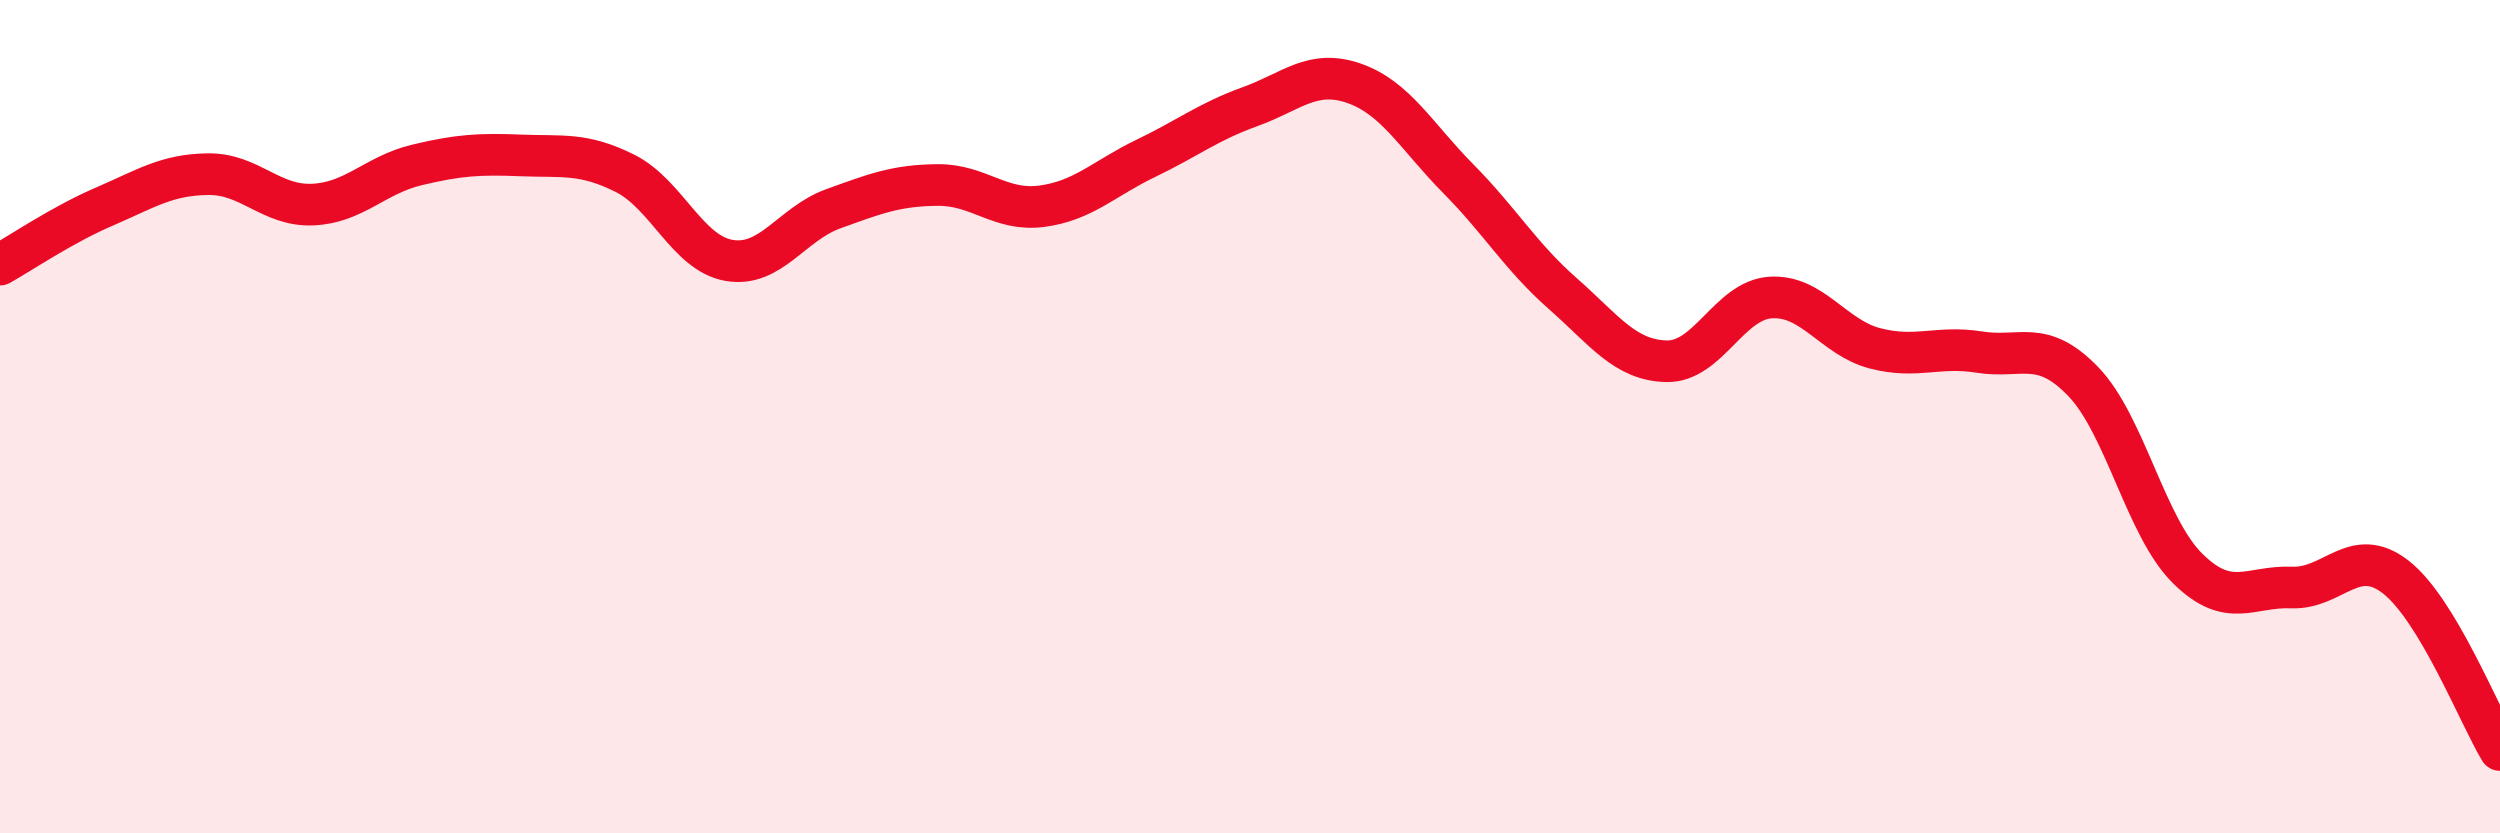
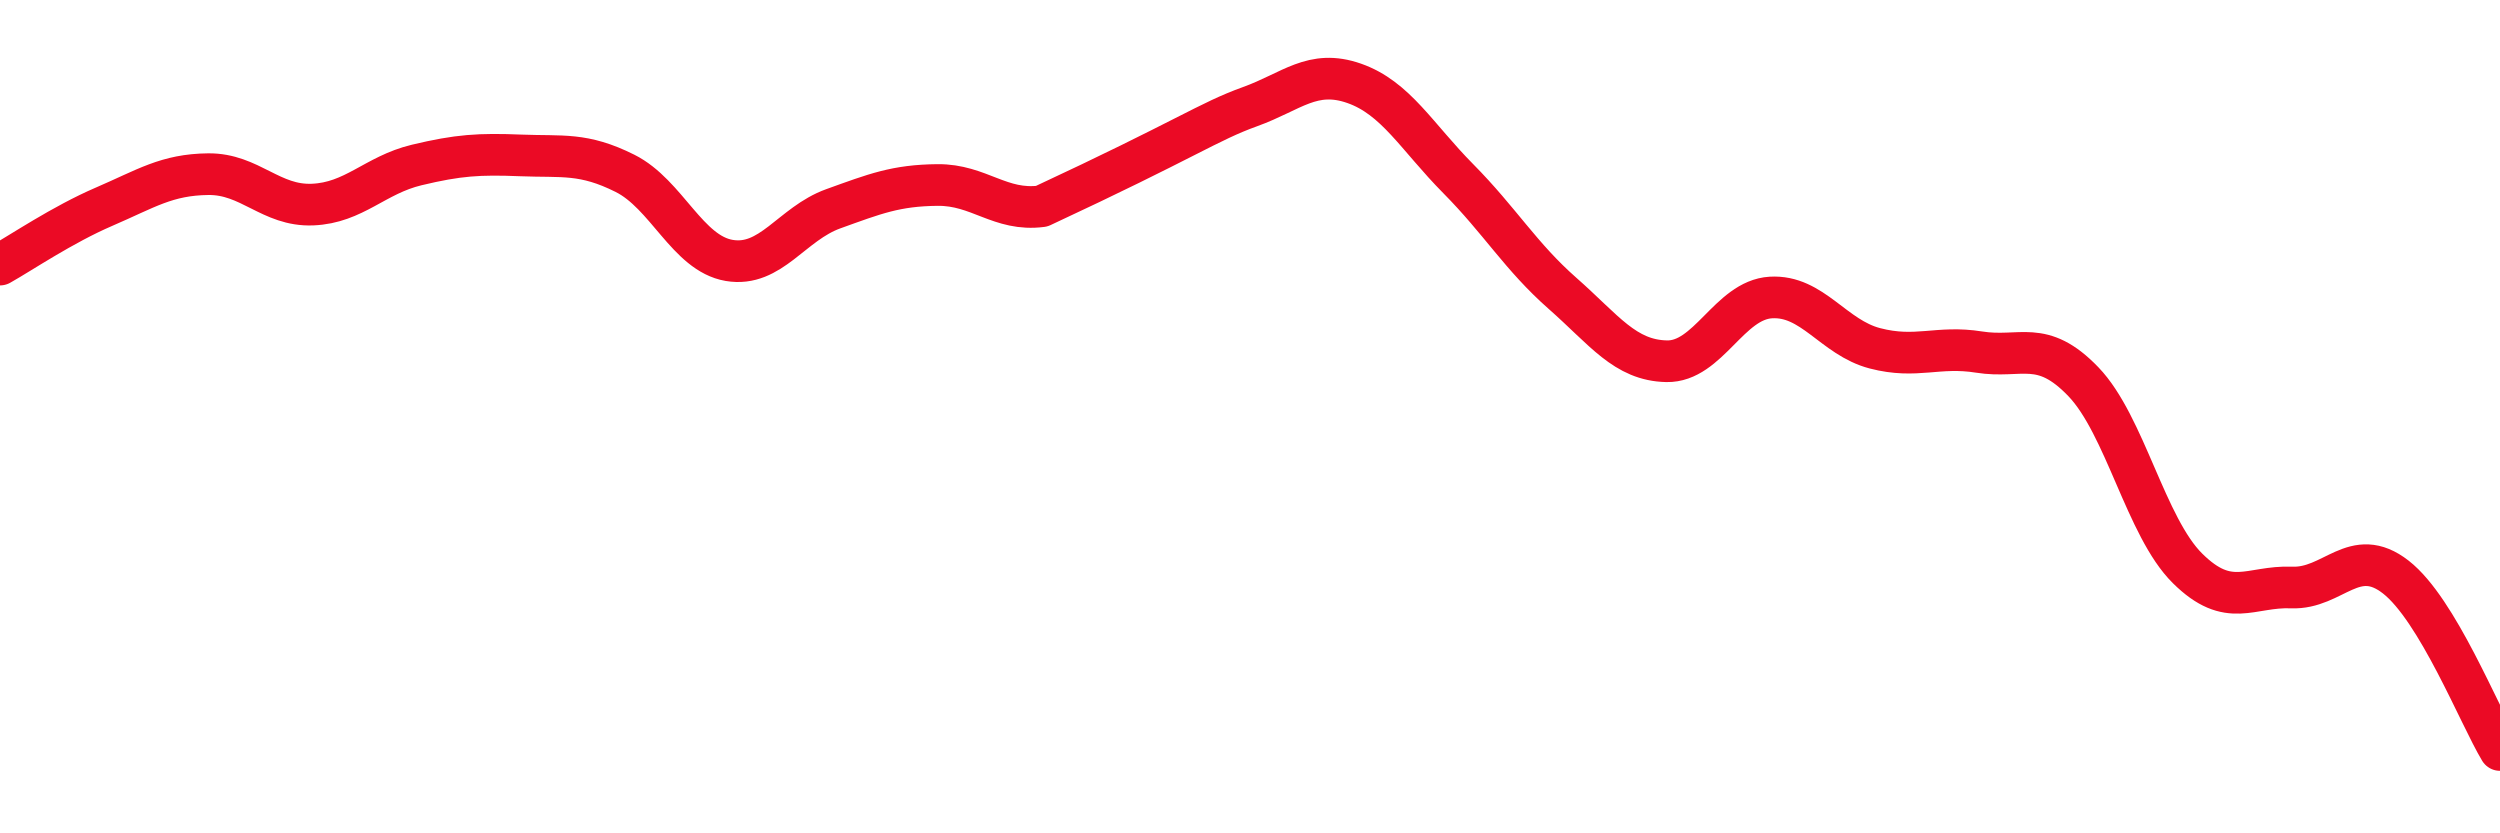
<svg xmlns="http://www.w3.org/2000/svg" width="60" height="20" viewBox="0 0 60 20">
-   <path d="M 0,6.35 C 0.5,6.07 1.5,5.39 2.5,4.96 C 3.5,4.53 4,4.19 5,4.18 C 6,4.17 6.5,4.95 7.5,4.91 C 8.5,4.87 9,4.2 10,3.96 C 11,3.72 11.5,3.69 12.5,3.73 C 13.5,3.77 14,3.66 15,4.16 C 16,4.66 16.5,6.08 17.5,6.25 C 18.5,6.42 19,5.37 20,5.01 C 21,4.65 21.5,4.45 22.5,4.44 C 23.5,4.43 24,5.08 25,4.95 C 26,4.82 26.5,4.28 27.5,3.8 C 28.5,3.32 29,2.92 30,2.56 C 31,2.2 31.5,1.65 32.5,2 C 33.5,2.35 34,3.28 35,4.29 C 36,5.3 36.5,6.16 37.5,7.04 C 38.5,7.92 39,8.65 40,8.67 C 41,8.69 41.5,7.2 42.5,7.14 C 43.5,7.08 44,8.1 45,8.36 C 46,8.62 46.5,8.29 47.5,8.45 C 48.5,8.61 49,8.12 50,9.16 C 51,10.2 51.5,12.65 52.5,13.64 C 53.5,14.63 54,14.06 55,14.1 C 56,14.14 56.5,13.07 57.5,13.85 C 58.5,14.63 59.5,17.17 60,18L60 20L0 20Z" fill="#EB0A25" opacity="0.1" stroke-linecap="round" stroke-linejoin="round" />
-   <path d="M 0,6.35 C 0.5,6.07 1.5,5.39 2.5,4.96 C 3.5,4.53 4,4.19 5,4.18 C 6,4.17 6.5,4.95 7.5,4.91 C 8.5,4.87 9,4.2 10,3.96 C 11,3.72 11.5,3.69 12.5,3.73 C 13.5,3.77 14,3.66 15,4.16 C 16,4.66 16.5,6.08 17.5,6.25 C 18.5,6.42 19,5.37 20,5.01 C 21,4.65 21.5,4.45 22.5,4.44 C 23.5,4.43 24,5.08 25,4.95 C 26,4.82 26.5,4.28 27.5,3.8 C 28.5,3.32 29,2.92 30,2.56 C 31,2.2 31.5,1.65 32.5,2 C 33.5,2.35 34,3.28 35,4.29 C 36,5.3 36.5,6.16 37.5,7.04 C 38.5,7.92 39,8.65 40,8.67 C 41,8.69 41.5,7.2 42.5,7.14 C 43.5,7.08 44,8.1 45,8.36 C 46,8.62 46.5,8.29 47.5,8.45 C 48.5,8.61 49,8.12 50,9.16 C 51,10.2 51.5,12.65 52.5,13.64 C 53.5,14.63 54,14.06 55,14.1 C 56,14.14 56.5,13.07 57.5,13.85 C 58.5,14.63 59.5,17.17 60,18" stroke="#EB0A25" stroke-width="1" fill="none" stroke-linecap="round" stroke-linejoin="round" />
+   <path d="M 0,6.35 C 0.5,6.07 1.5,5.39 2.5,4.96 C 3.5,4.53 4,4.19 5,4.18 C 6,4.17 6.5,4.95 7.5,4.91 C 8.5,4.87 9,4.2 10,3.96 C 11,3.72 11.5,3.69 12.5,3.73 C 13.5,3.77 14,3.66 15,4.16 C 16,4.66 16.5,6.08 17.5,6.25 C 18.5,6.42 19,5.37 20,5.01 C 21,4.65 21.5,4.45 22.5,4.44 C 23.5,4.43 24,5.08 25,4.95 C 28.5,3.32 29,2.92 30,2.56 C 31,2.2 31.5,1.65 32.5,2 C 33.5,2.35 34,3.28 35,4.29 C 36,5.3 36.5,6.16 37.5,7.04 C 38.5,7.92 39,8.65 40,8.67 C 41,8.69 41.5,7.2 42.5,7.14 C 43.5,7.08 44,8.1 45,8.36 C 46,8.62 46.5,8.29 47.5,8.45 C 48.5,8.61 49,8.12 50,9.16 C 51,10.2 51.5,12.65 52.5,13.64 C 53.5,14.63 54,14.06 55,14.1 C 56,14.14 56.5,13.07 57.5,13.85 C 58.5,14.63 59.5,17.17 60,18" stroke="#EB0A25" stroke-width="1" fill="none" stroke-linecap="round" stroke-linejoin="round" />
</svg>